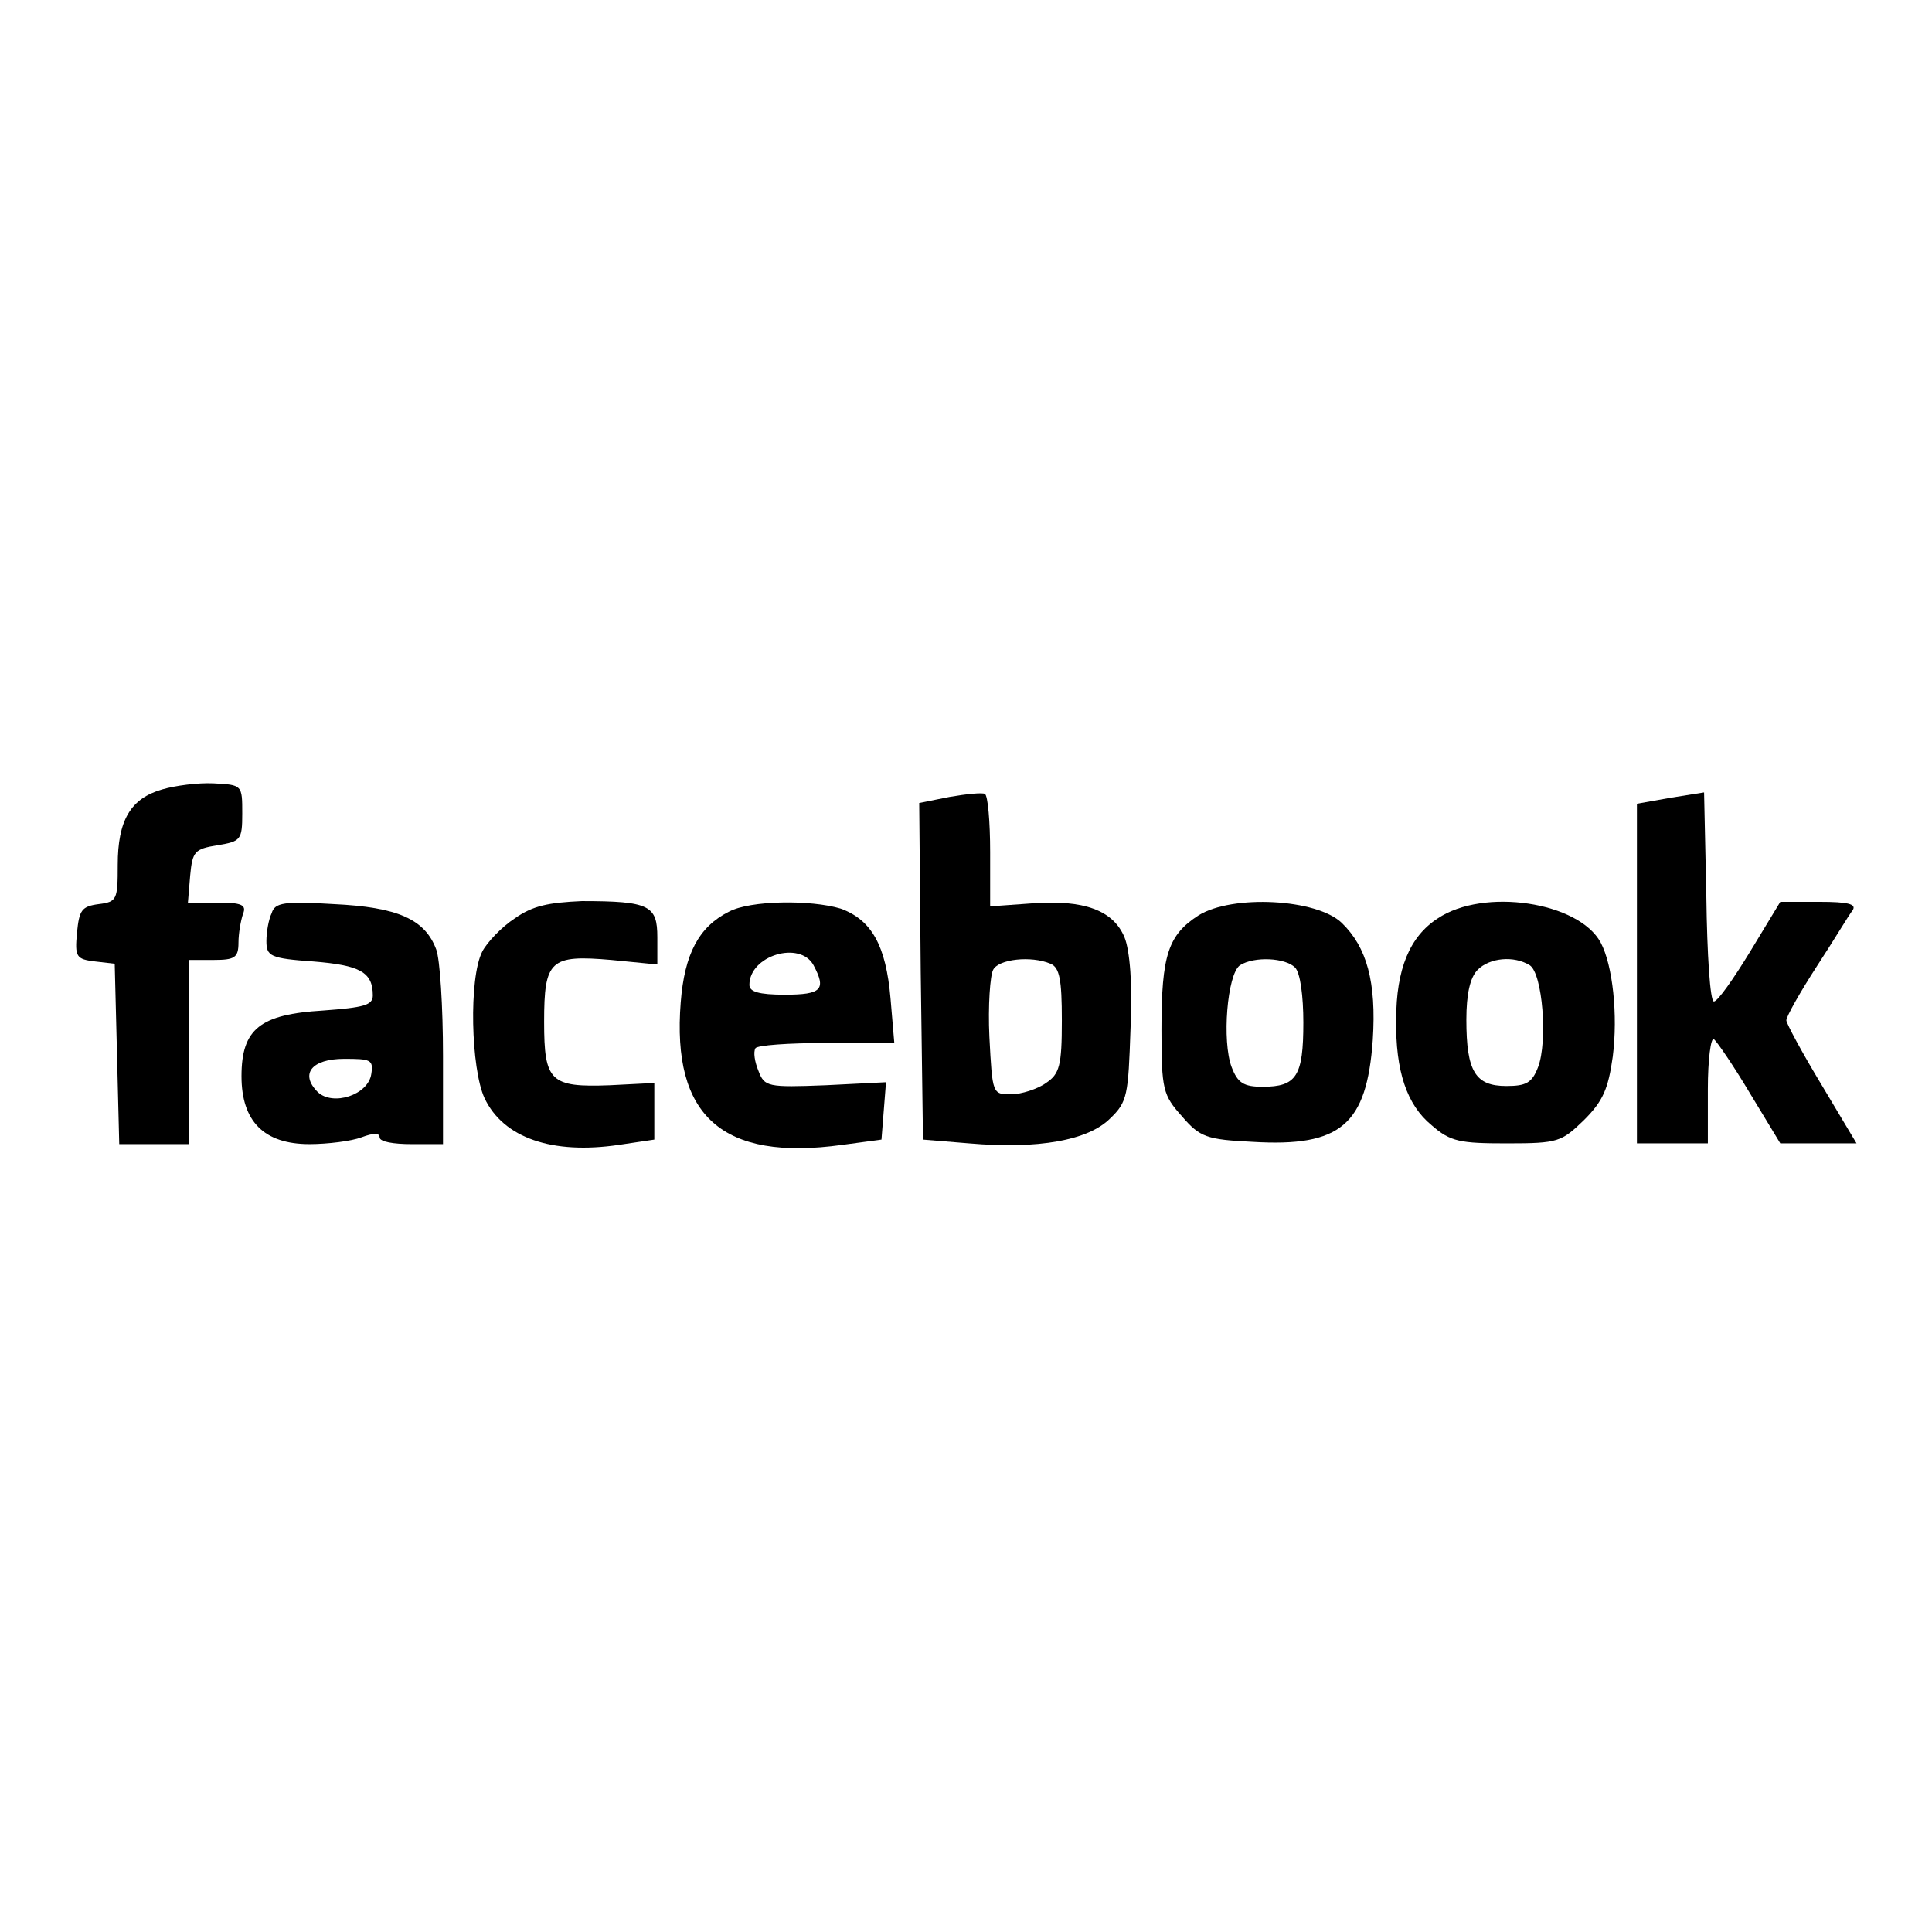
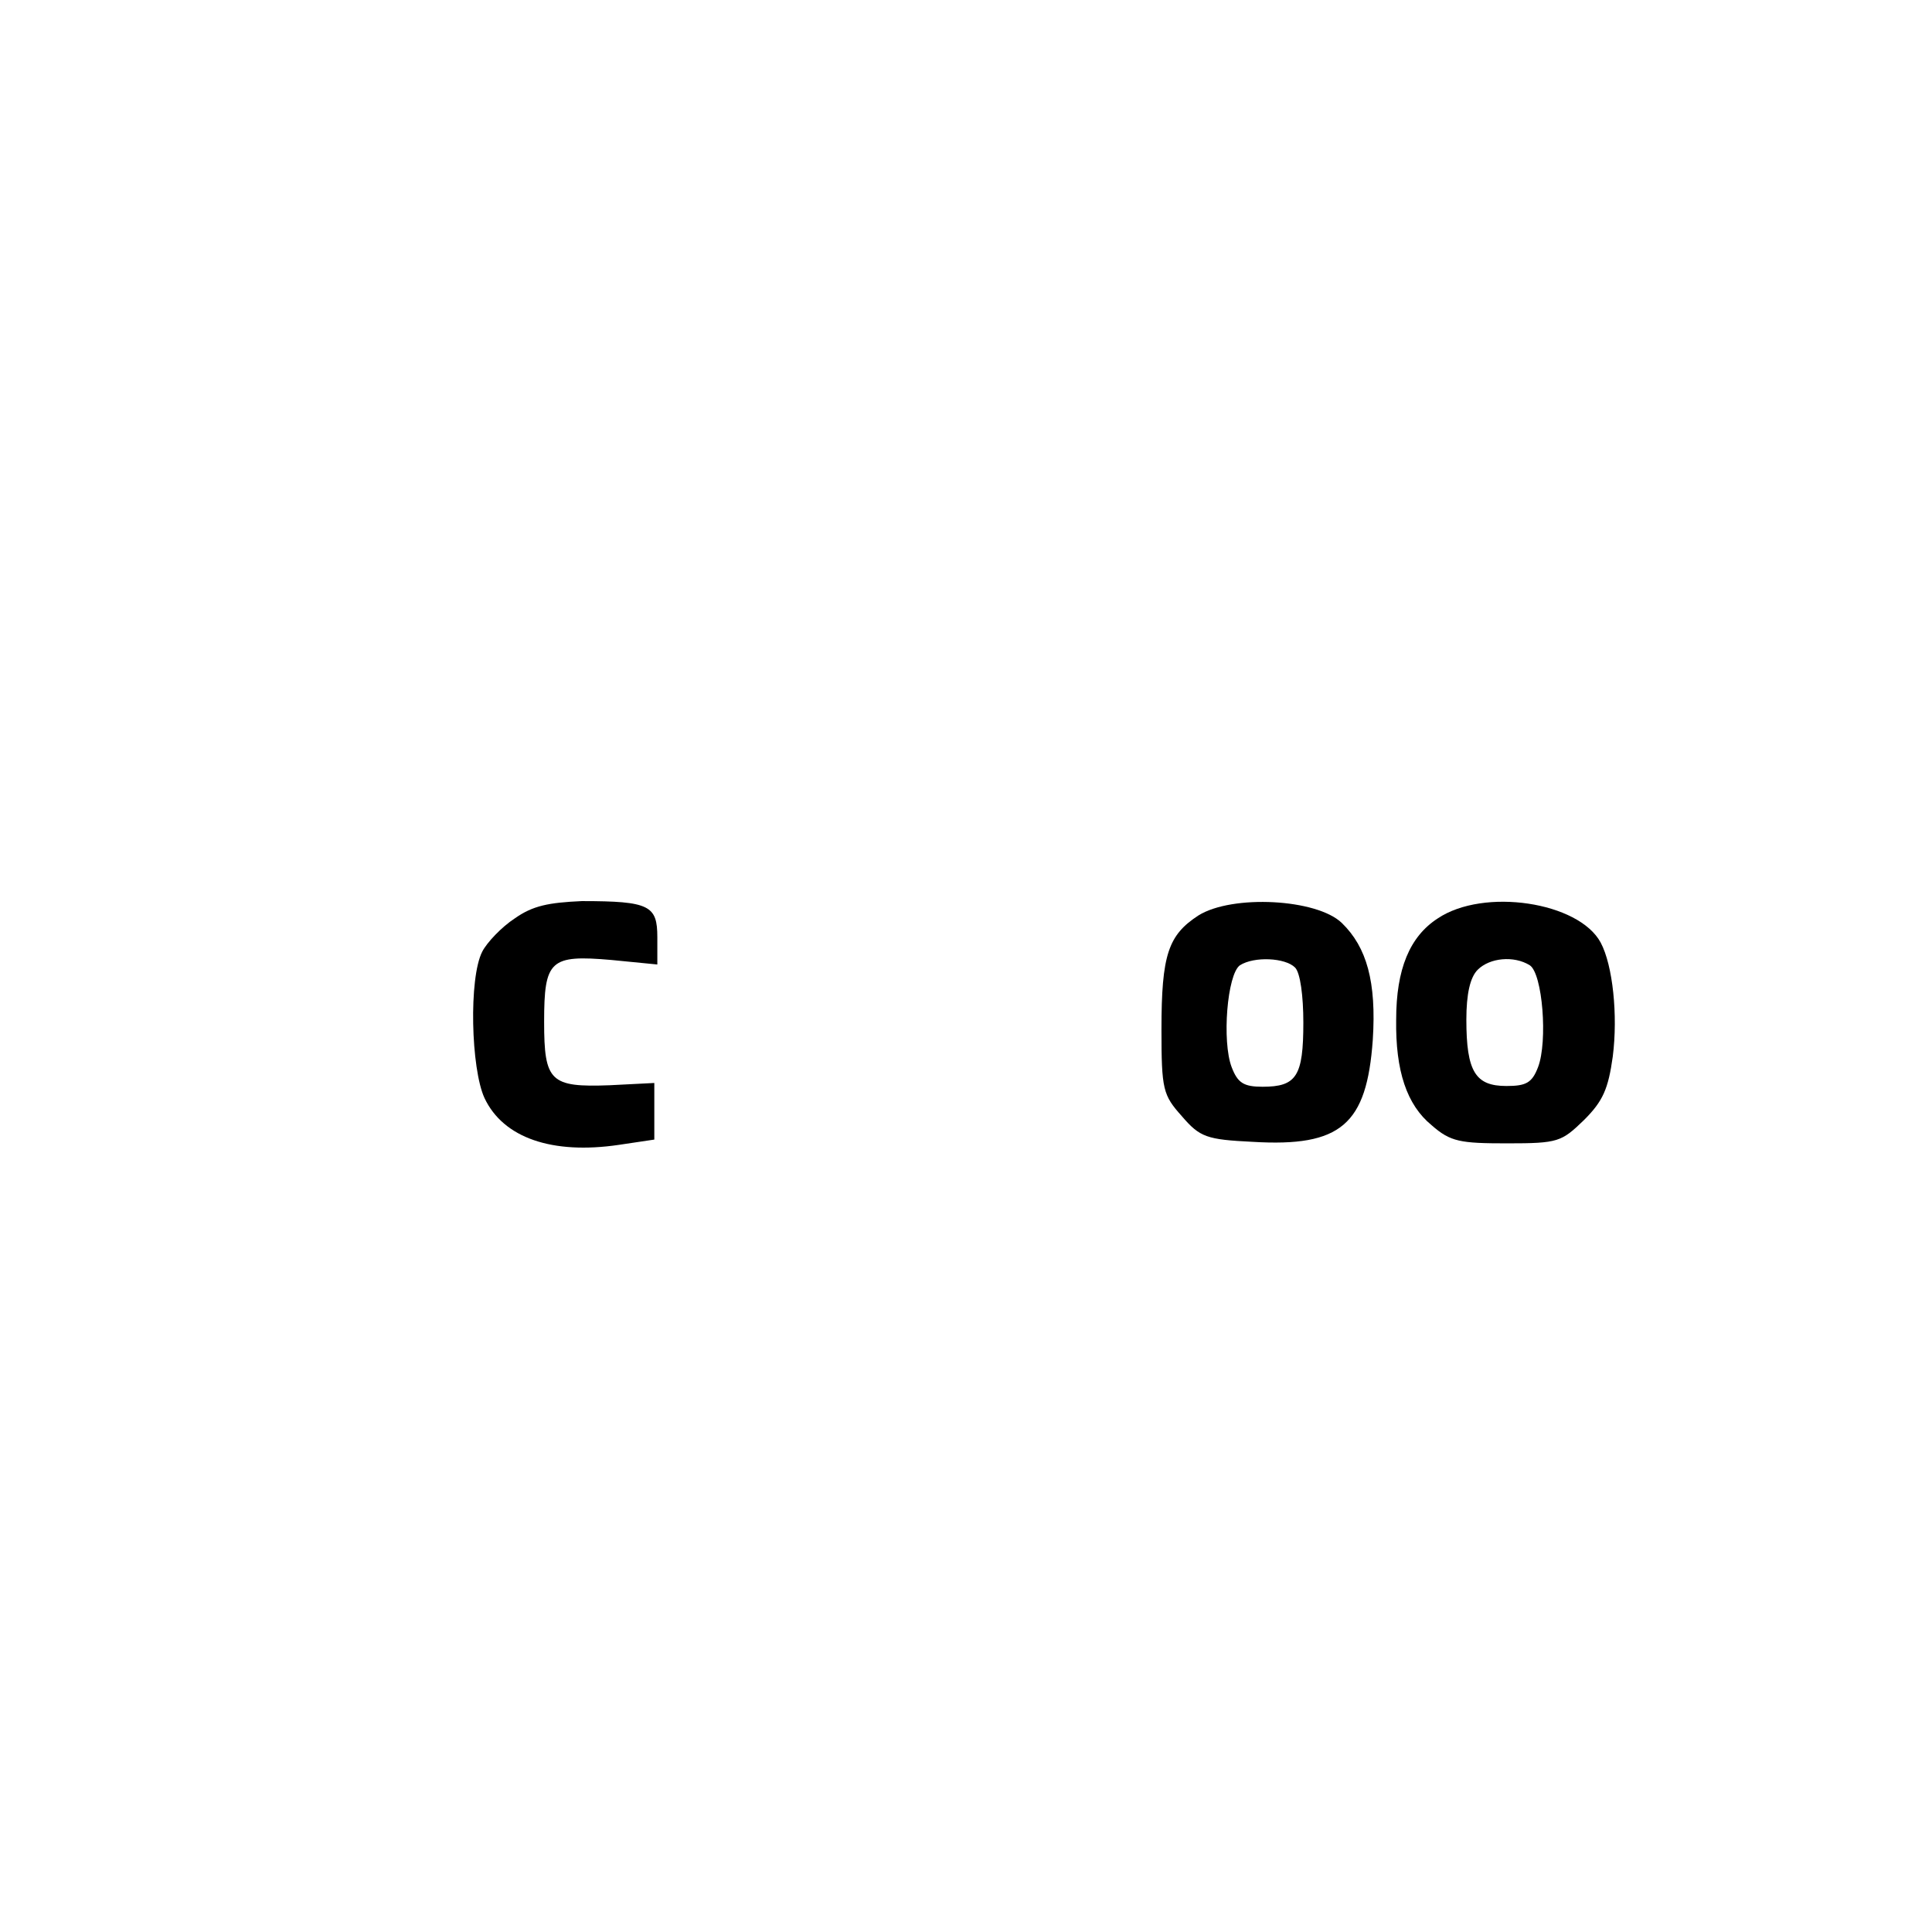
<svg xmlns="http://www.w3.org/2000/svg" version="1.1" x="0px" y="0px" viewBox="0 0 256 256" enable-background="new 0 0 256 256" xml:space="preserve">
  <g>
    <g>
-       <path fill="#000000" d="M21.5,104.6c-4.2,1.2-5.9,4.1-5.9,10c0,4.6-0.1,4.9-2.5,5.2c-2.3,0.3-2.6,0.8-2.9,3.8  c-0.3,3.2-0.1,3.5,2.4,3.8l2.6,0.3l0.3,11.9l0.3,12h4.6H25v-12.2v-12.2h3.3c2.8,0,3.3-0.3,3.3-2.3c0-1.2,0.3-2.9,0.6-3.8  c0.5-1.2-0.2-1.5-3.4-1.5h-3.9l0.3-3.6c0.3-3.2,0.6-3.5,3.6-4c3.1-0.5,3.3-0.7,3.3-4.2c0-3.8,0-3.8-3.8-4  C26.2,103.7,23.2,104.1,21.5,104.6z" />
-       <path fill="#000000" d="M125.8,105.6l-4,0.8l0.2,22.3l0.3,22.3l6.1,0.5c9.2,0.8,15.8-0.4,18.7-3.3c2.3-2.2,2.4-3.1,2.7-11.9  c0.3-5.8-0.1-10.4-0.8-12.1c-1.5-3.6-5.4-5-12.2-4.5l-5.6,0.4v-7.2c0-4-0.3-7.5-0.7-7.7C130.2,105,128.1,105.2,125.8,105.6z  M139.2,127.7c1.2,0.5,1.5,2.1,1.5,7.5c0,6-0.3,7.1-2.1,8.3c-1.1,0.8-3.3,1.5-4.6,1.5c-2.5,0-2.5,0-2.9-7.6  c-0.2-4.1,0.1-8.2,0.5-8.9C132.3,127.1,136.6,126.6,139.2,127.7z" />
-       <path fill="#000000" d="M221.4,105.7l-4.5,0.8v22.5v22.5h4.7h4.7v-7.2c0-3.9,0.4-6.9,0.8-6.6s2.6,3.5,4.8,7.2l4,6.6h5.1h5  l-4.6-7.7c-2.6-4.3-4.7-8.2-4.7-8.6c0-0.5,1.8-3.7,4-7.1c2.3-3.5,4.3-6.9,4.8-7.5c0.5-0.8-0.6-1.1-4.4-1.1h-5.2l-4,6.6  c-2.2,3.6-4.3,6.6-4.8,6.6s-0.9-6.2-1-13.9l-0.3-13.8L221.4,105.7z" />
-       <path fill="#000000" d="M36,121c-0.4,0.8-0.7,2.5-0.7,3.7c0,2,0.5,2.3,6.2,2.7c6.2,0.5,7.9,1.4,7.9,4.5c0,1.3-1.2,1.6-6.6,2  c-8.3,0.5-10.8,2.4-10.8,8.7c0,6,3,9,9,9c2.4,0,5.6-0.4,6.9-0.9c1.6-0.6,2.4-0.6,2.4,0s1.9,0.9,4.2,0.9h4.2v-11.7  c0-6.5-0.4-12.8-0.9-14.1c-1.5-4-5.1-5.6-13.6-6C37.7,119.4,36.4,119.6,36,121z M49.2,142.3c-0.4,2.8-5.1,4.3-7.1,2.4  c-2.4-2.4-0.8-4.4,3.5-4.4C49.1,140.3,49.5,140.4,49.2,142.3z" />
      <path fill="#000000" d="M68.2,121.7c-1.7,1.1-3.7,3.2-4.3,4.4c-1.8,3.5-1.5,15.5,0.3,19.4c2.5,5.3,9,7.5,17.8,6.2l4.7-0.7v-3.7  v-3.8l-5.9,0.3c-7.9,0.3-8.7-0.5-8.7-8.4c0-8.2,0.8-8.9,8.9-8.2l6.1,0.6v-3.6c0-4.2-1-4.8-10-4.8C72.7,119.6,70.6,120,68.2,121.7z  " />
-       <path fill="#000000" d="M96.6,120.8c-4,2-5.9,5.6-6.4,12c-1.2,15.1,5.5,21.1,21.4,18.9l5.2-0.7l0.3-3.8l0.3-3.8l-8,0.4  c-7.7,0.3-8.1,0.2-8.9-1.9c-0.5-1.2-0.7-2.5-0.4-3c0.2-0.4,4.4-0.7,9.4-0.7h9l-0.5-5.9c-0.6-7-2.5-10.4-6.6-11.9  C107.4,119.2,99.4,119.3,96.6,120.8z M107.8,127.9c1.7,3.2,1.1,3.9-3.8,3.9c-3.5,0-4.7-0.4-4.7-1.3  C99.3,126.6,106,124.6,107.8,127.9z" />
      <path fill="#000000" d="M158.8,121.3c-4,2.6-4.9,5.2-4.9,15.1c0,8,0.2,8.7,2.7,11.5c2.4,2.8,3.3,3.1,9.4,3.4  c11.7,0.7,15.1-2.3,15.9-13.5c0.5-7.7-0.8-12.3-4.1-15.5S163.3,118.5,158.8,121.3z M171.6,128.2c0.7,0.7,1.1,3.8,1.1,7.3  c0,7.1-0.9,8.5-5.4,8.5c-2.5,0-3.3-0.5-4.1-2.6c-1.3-3.4-0.6-12.3,1.1-13.5C166.2,126.7,170.3,126.9,171.6,128.2z" />
      <path fill="#000000" d="M190.5,121.7c-3.7,2.4-5.5,6.7-5.5,13.4c-0.1,6.8,1.4,11.3,4.7,14c2.5,2.2,3.8,2.4,10,2.4  c6.8,0,7.2-0.2,10.2-3.1c2.5-2.5,3.2-4.1,3.8-8.4c0.7-5.5,0-12.1-1.6-15.1C209.2,119.5,196.6,117.6,190.5,121.7z M202.7,127.9  c1.7,1.1,2.4,10.1,1.1,13.5c-0.8,2.1-1.6,2.5-4.2,2.5c-4.1,0-5.3-1.9-5.3-8.8c0-3.4,0.5-5.6,1.5-6.6  C197.4,126.9,200.6,126.6,202.7,127.9z" />
    </g>
  </g>
</svg>